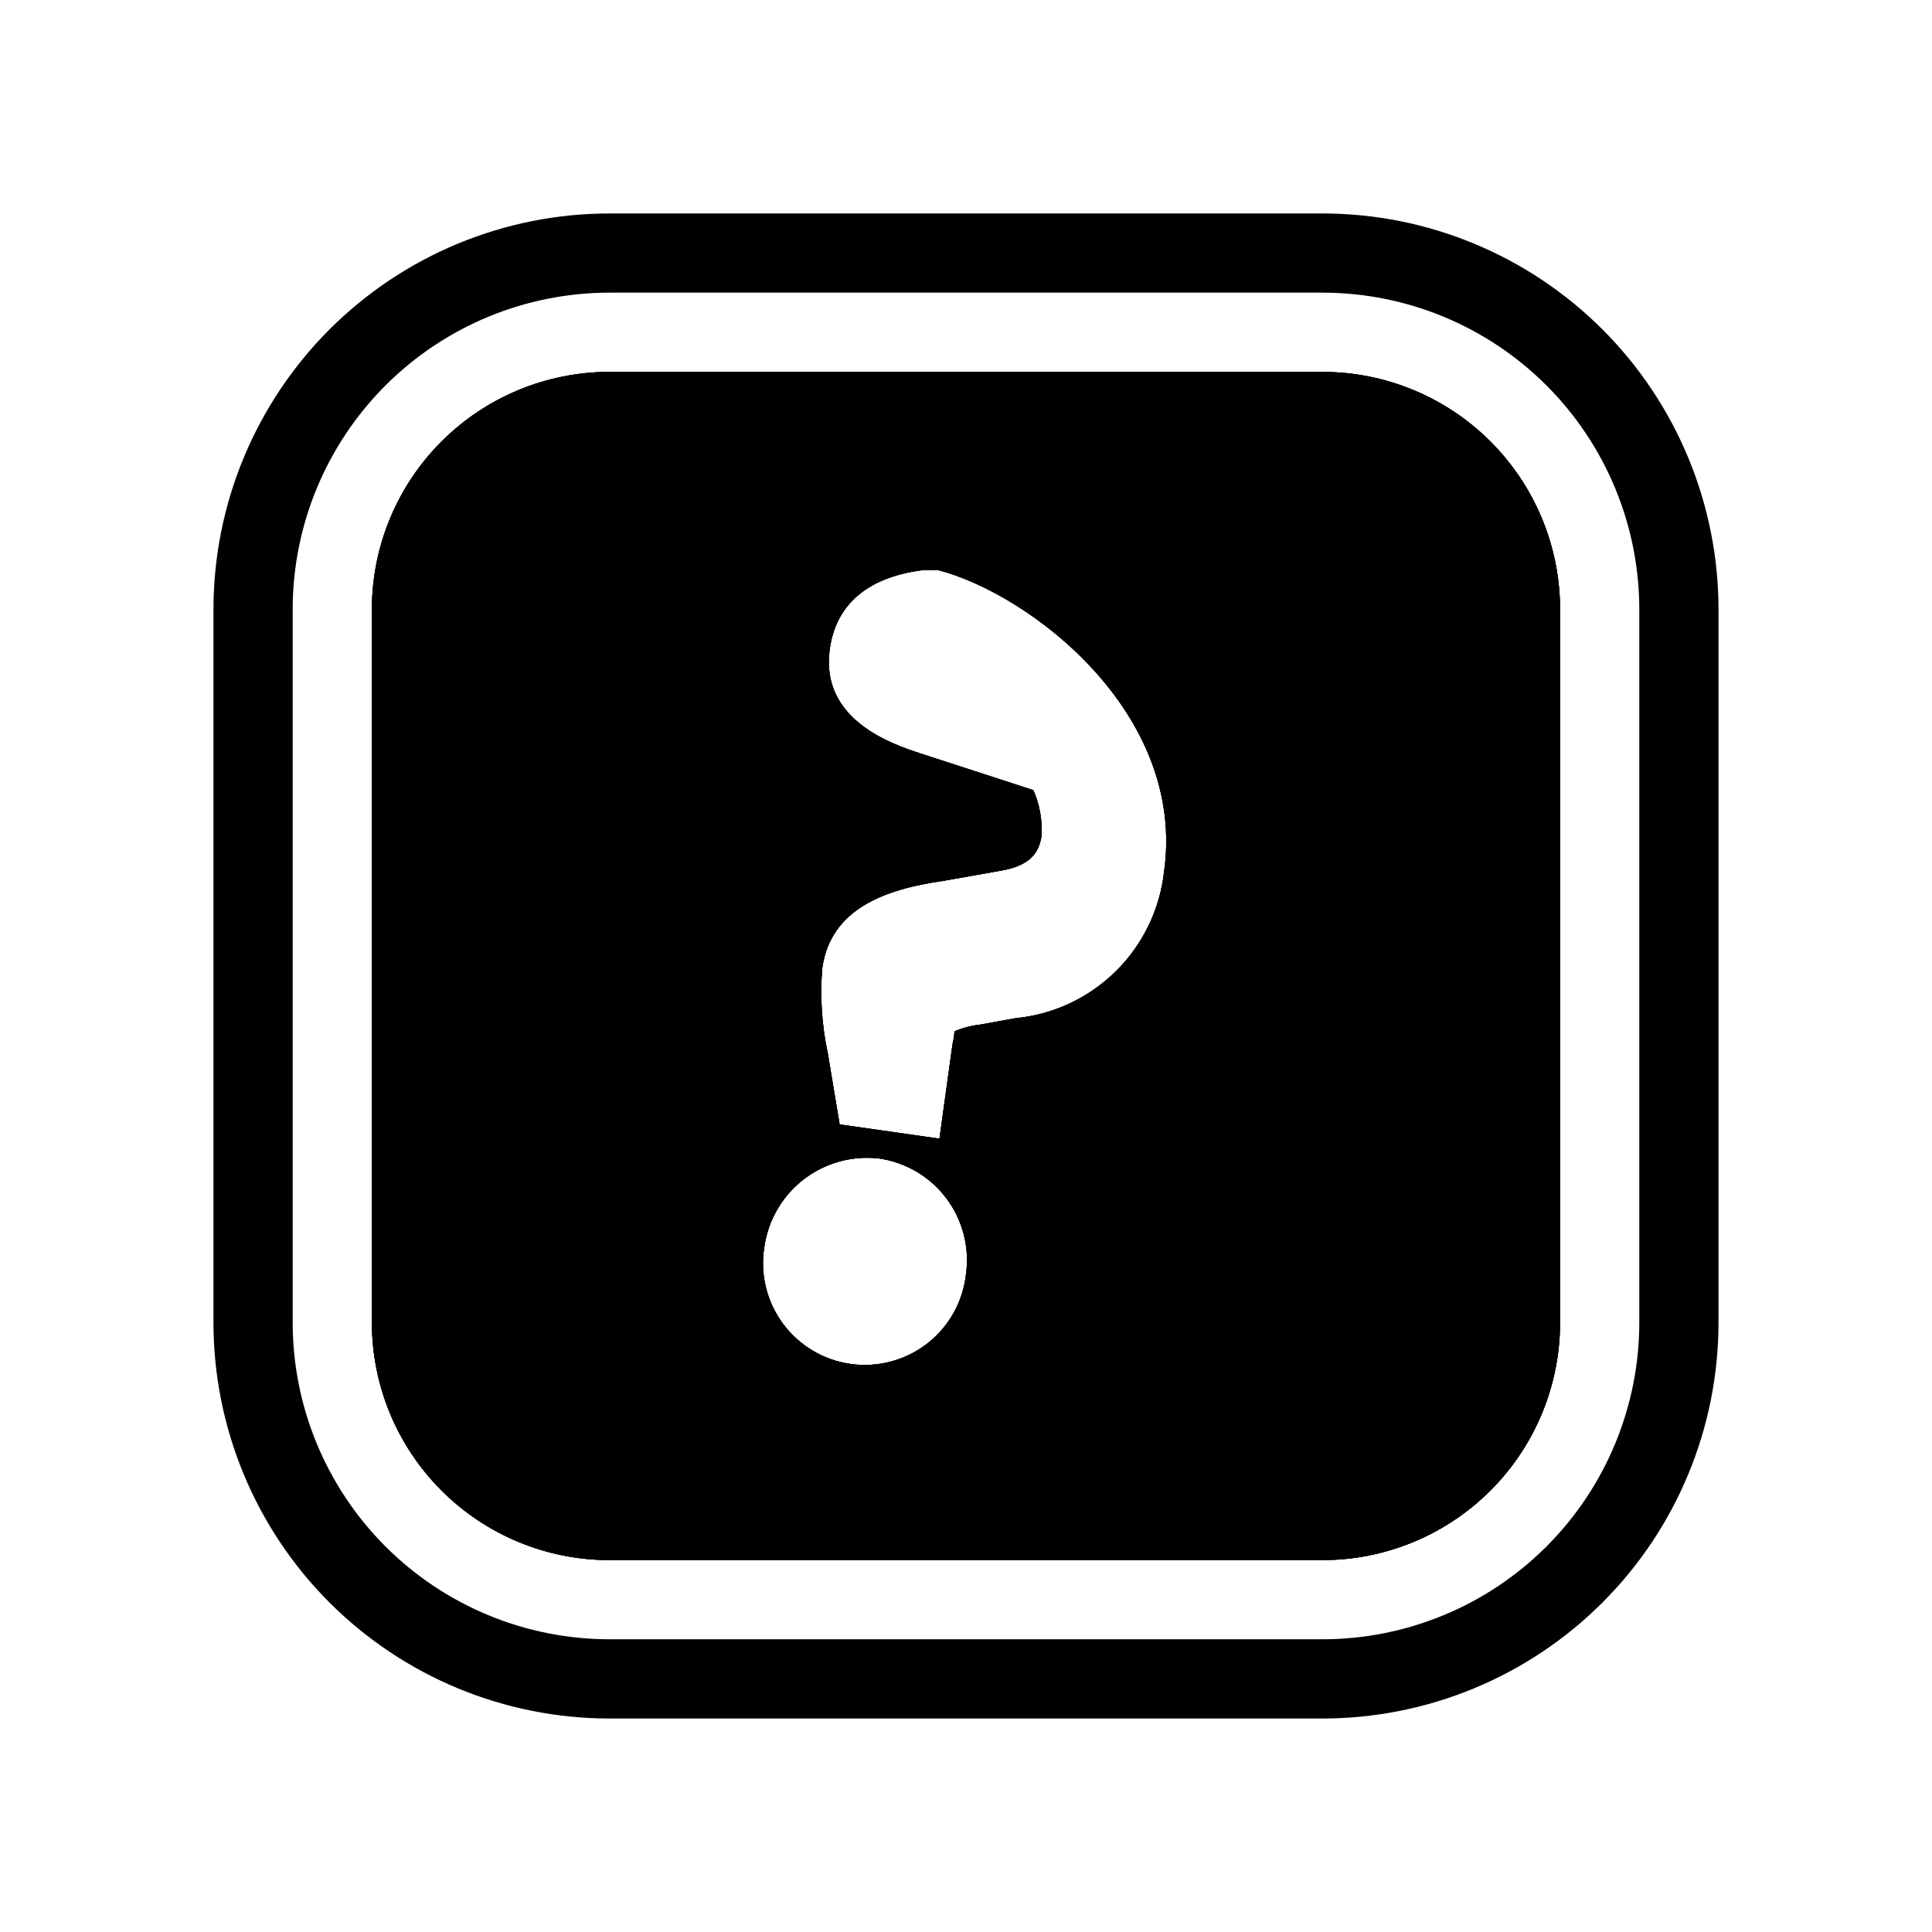
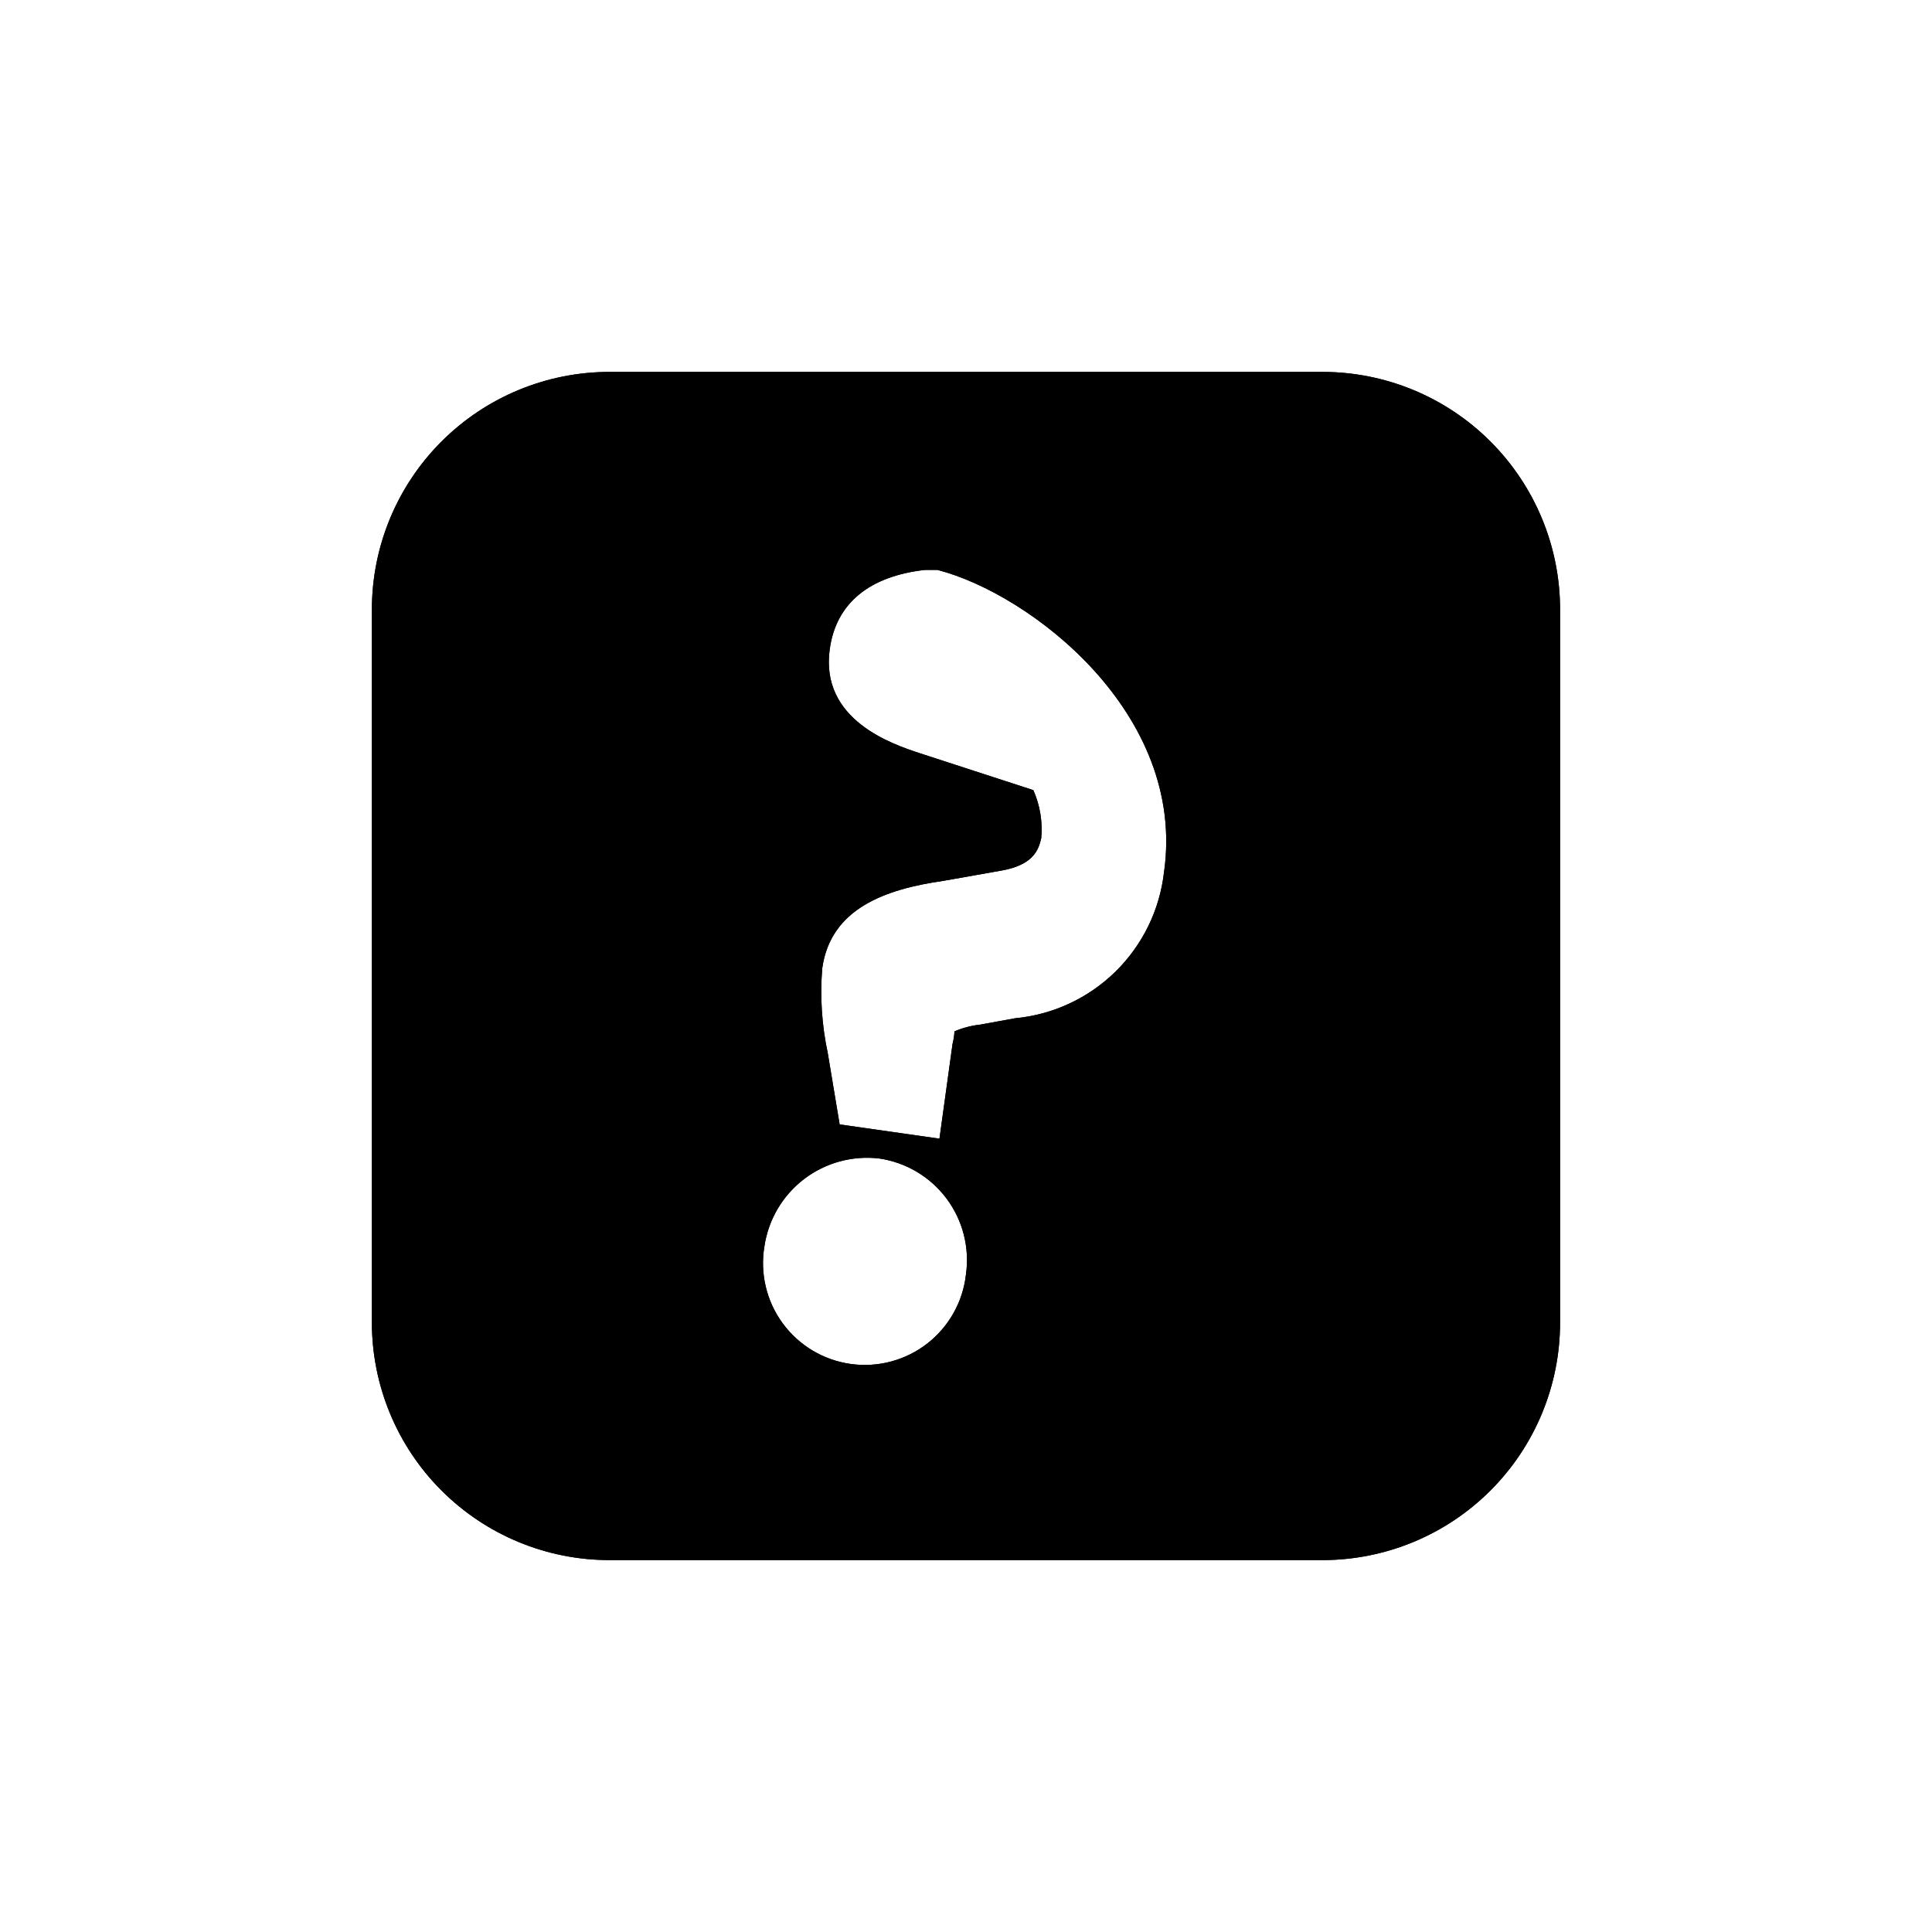
<svg xmlns="http://www.w3.org/2000/svg" fill="#000000" width="800px" height="800px" version="1.1" viewBox="144 144 512 512">
  <g>
-     <path d="m494.46 242.56h-188.93c-16.703 0-32.723 6.633-44.531 18.445-11.812 11.809-18.445 27.828-18.445 44.531v188.93c0 16.703 6.633 32.723 18.445 44.531 11.809 11.812 27.828 18.445 44.531 18.445h188.93c16.703 0 32.723-6.633 44.531-18.445 11.812-11.809 18.445-27.828 18.445-44.531v-188.93c0-16.703-6.633-32.723-18.445-44.531-11.809-11.812-27.828-18.445-44.531-18.445zm-94.461 239.1c-0.789 7.246-4.473 13.863-10.215 18.352-5.746 4.484-13.059 6.453-20.277 5.461-7.223-0.992-13.73-4.863-18.051-10.734-4.32-5.867-6.082-13.234-4.883-20.426 1.043-7.078 4.805-13.477 10.488-17.828 5.684-4.348 12.84-6.312 19.949-5.473 7.102 1.043 13.504 4.848 17.809 10.59 4.309 5.738 6.168 12.953 5.18 20.059zm52.48-106.54c-1.137 10.004-5.68 19.316-12.863 26.367-7.188 7.051-16.582 11.418-26.605 12.363l-9.238 1.68h0.004c-2.352 0.258-4.648 0.859-6.824 1.785-0.07 1.133-0.246 2.258-0.523 3.359l-3.465 25.086-26.449-3.777-3.148-18.895c-1.582-7.375-2.078-14.941-1.469-22.461 2.203-15.848 16.688-20.992 32.117-23.195l15.43-2.731c8.188-1.469 9.762-5.246 10.496-8.605 0.391-4.344-0.328-8.715-2.102-12.703l-30.02-9.762c-7.348-2.414-26.555-8.816-23.93-27.605 1.68-12.176 10.496-19.312 25.191-20.992h3.359c24.562 6.301 66.02 38 60.039 80.086z" />
-     <path d="m494.46 200.57h-188.93c-27.84 0-54.535 11.059-74.219 30.742s-30.742 46.379-30.742 74.219v188.93c0 27.84 11.059 54.535 30.742 74.219 19.684 19.684 46.379 30.742 74.219 30.742h188.93c27.84 0 54.535-11.059 74.219-30.742 19.684-19.684 30.742-46.379 30.742-74.219v-188.93c0-27.84-11.059-54.535-30.742-74.219-19.684-19.684-46.379-30.742-74.219-30.742zm83.969 293.89v-0.004c0 22.273-8.844 43.629-24.594 59.375-15.746 15.75-37.102 24.594-59.375 24.594h-188.93c-22.27 0-43.629-8.844-59.375-24.594-15.746-15.746-24.594-37.102-24.594-59.375v-188.93c0-22.27 8.848-43.629 24.594-59.375s37.105-24.594 59.375-24.594h188.93c22.273 0 43.629 8.848 59.375 24.594 15.75 15.746 24.594 37.105 24.594 59.375z" />
    <path d="m494.46 242.56h-188.93c-16.703 0-32.723 6.633-44.531 18.445-11.812 11.809-18.445 27.828-18.445 44.531v188.93c0 16.703 6.633 32.723 18.445 44.531 11.809 11.812 27.828 18.445 44.531 18.445h188.93c16.703 0 32.723-6.633 44.531-18.445 11.812-11.809 18.445-27.828 18.445-44.531v-188.93c0-16.703-6.633-32.723-18.445-44.531-11.809-11.812-27.828-18.445-44.531-18.445zm-94.461 239.1c-0.789 7.246-4.473 13.863-10.215 18.352-5.746 4.484-13.059 6.453-20.277 5.461-7.223-0.992-13.73-4.863-18.051-10.734-4.32-5.867-6.082-13.234-4.883-20.426 1.043-7.078 4.805-13.477 10.488-17.828 5.684-4.348 12.84-6.312 19.949-5.473 7.102 1.043 13.504 4.848 17.809 10.59 4.309 5.738 6.168 12.953 5.18 20.059zm52.48-106.54c-1.137 10.004-5.68 19.316-12.863 26.367-7.188 7.051-16.582 11.418-26.605 12.363l-9.238 1.68h0.004c-2.352 0.258-4.648 0.859-6.824 1.785-0.07 1.133-0.246 2.258-0.523 3.359l-3.465 25.086-26.449-3.777-3.148-18.895c-1.582-7.375-2.078-14.941-1.469-22.461 2.203-15.848 16.688-20.992 32.117-23.195l15.43-2.731c8.188-1.469 9.762-5.246 10.496-8.605 0.391-4.344-0.328-8.715-2.102-12.703l-30.02-9.762c-7.348-2.414-26.555-8.816-23.93-27.605 1.68-12.176 10.496-19.312 25.191-20.992h3.359c24.562 6.301 66.02 38 60.039 80.086z" />
    <path d="m494.46 242.56h-188.93c-16.703 0-32.723 6.633-44.531 18.445-11.812 11.809-18.445 27.828-18.445 44.531v188.93c0 16.703 6.633 32.723 18.445 44.531 11.809 11.812 27.828 18.445 44.531 18.445h188.93c16.703 0 32.723-6.633 44.531-18.445 11.812-11.809 18.445-27.828 18.445-44.531v-188.93c0-16.703-6.633-32.723-18.445-44.531-11.809-11.812-27.828-18.445-44.531-18.445zm-94.461 239.1c-0.789 7.246-4.473 13.863-10.215 18.352-5.746 4.484-13.059 6.453-20.277 5.461-7.223-0.992-13.73-4.863-18.051-10.734-4.32-5.867-6.082-13.234-4.883-20.426 1.043-7.078 4.805-13.477 10.488-17.828 5.684-4.348 12.84-6.312 19.949-5.473 7.102 1.043 13.504 4.848 17.809 10.59 4.309 5.738 6.168 12.953 5.18 20.059zm52.48-106.54c-1.137 10.004-5.68 19.316-12.863 26.367-7.188 7.051-16.582 11.418-26.605 12.363l-9.238 1.68h0.004c-2.352 0.258-4.648 0.859-6.824 1.785-0.07 1.133-0.246 2.258-0.523 3.359l-3.465 25.086-26.449-3.777-3.148-18.895c-1.582-7.375-2.078-14.941-1.469-22.461 2.203-15.848 16.688-20.992 32.117-23.195l15.43-2.731c8.188-1.469 9.762-5.246 10.496-8.605 0.391-4.344-0.328-8.715-2.102-12.703l-30.02-9.762c-7.348-2.414-26.555-8.816-23.93-27.605 1.68-12.176 10.496-19.312 25.191-20.992h3.359c24.562 6.301 66.02 38 60.039 80.086z" />
  </g>
</svg>